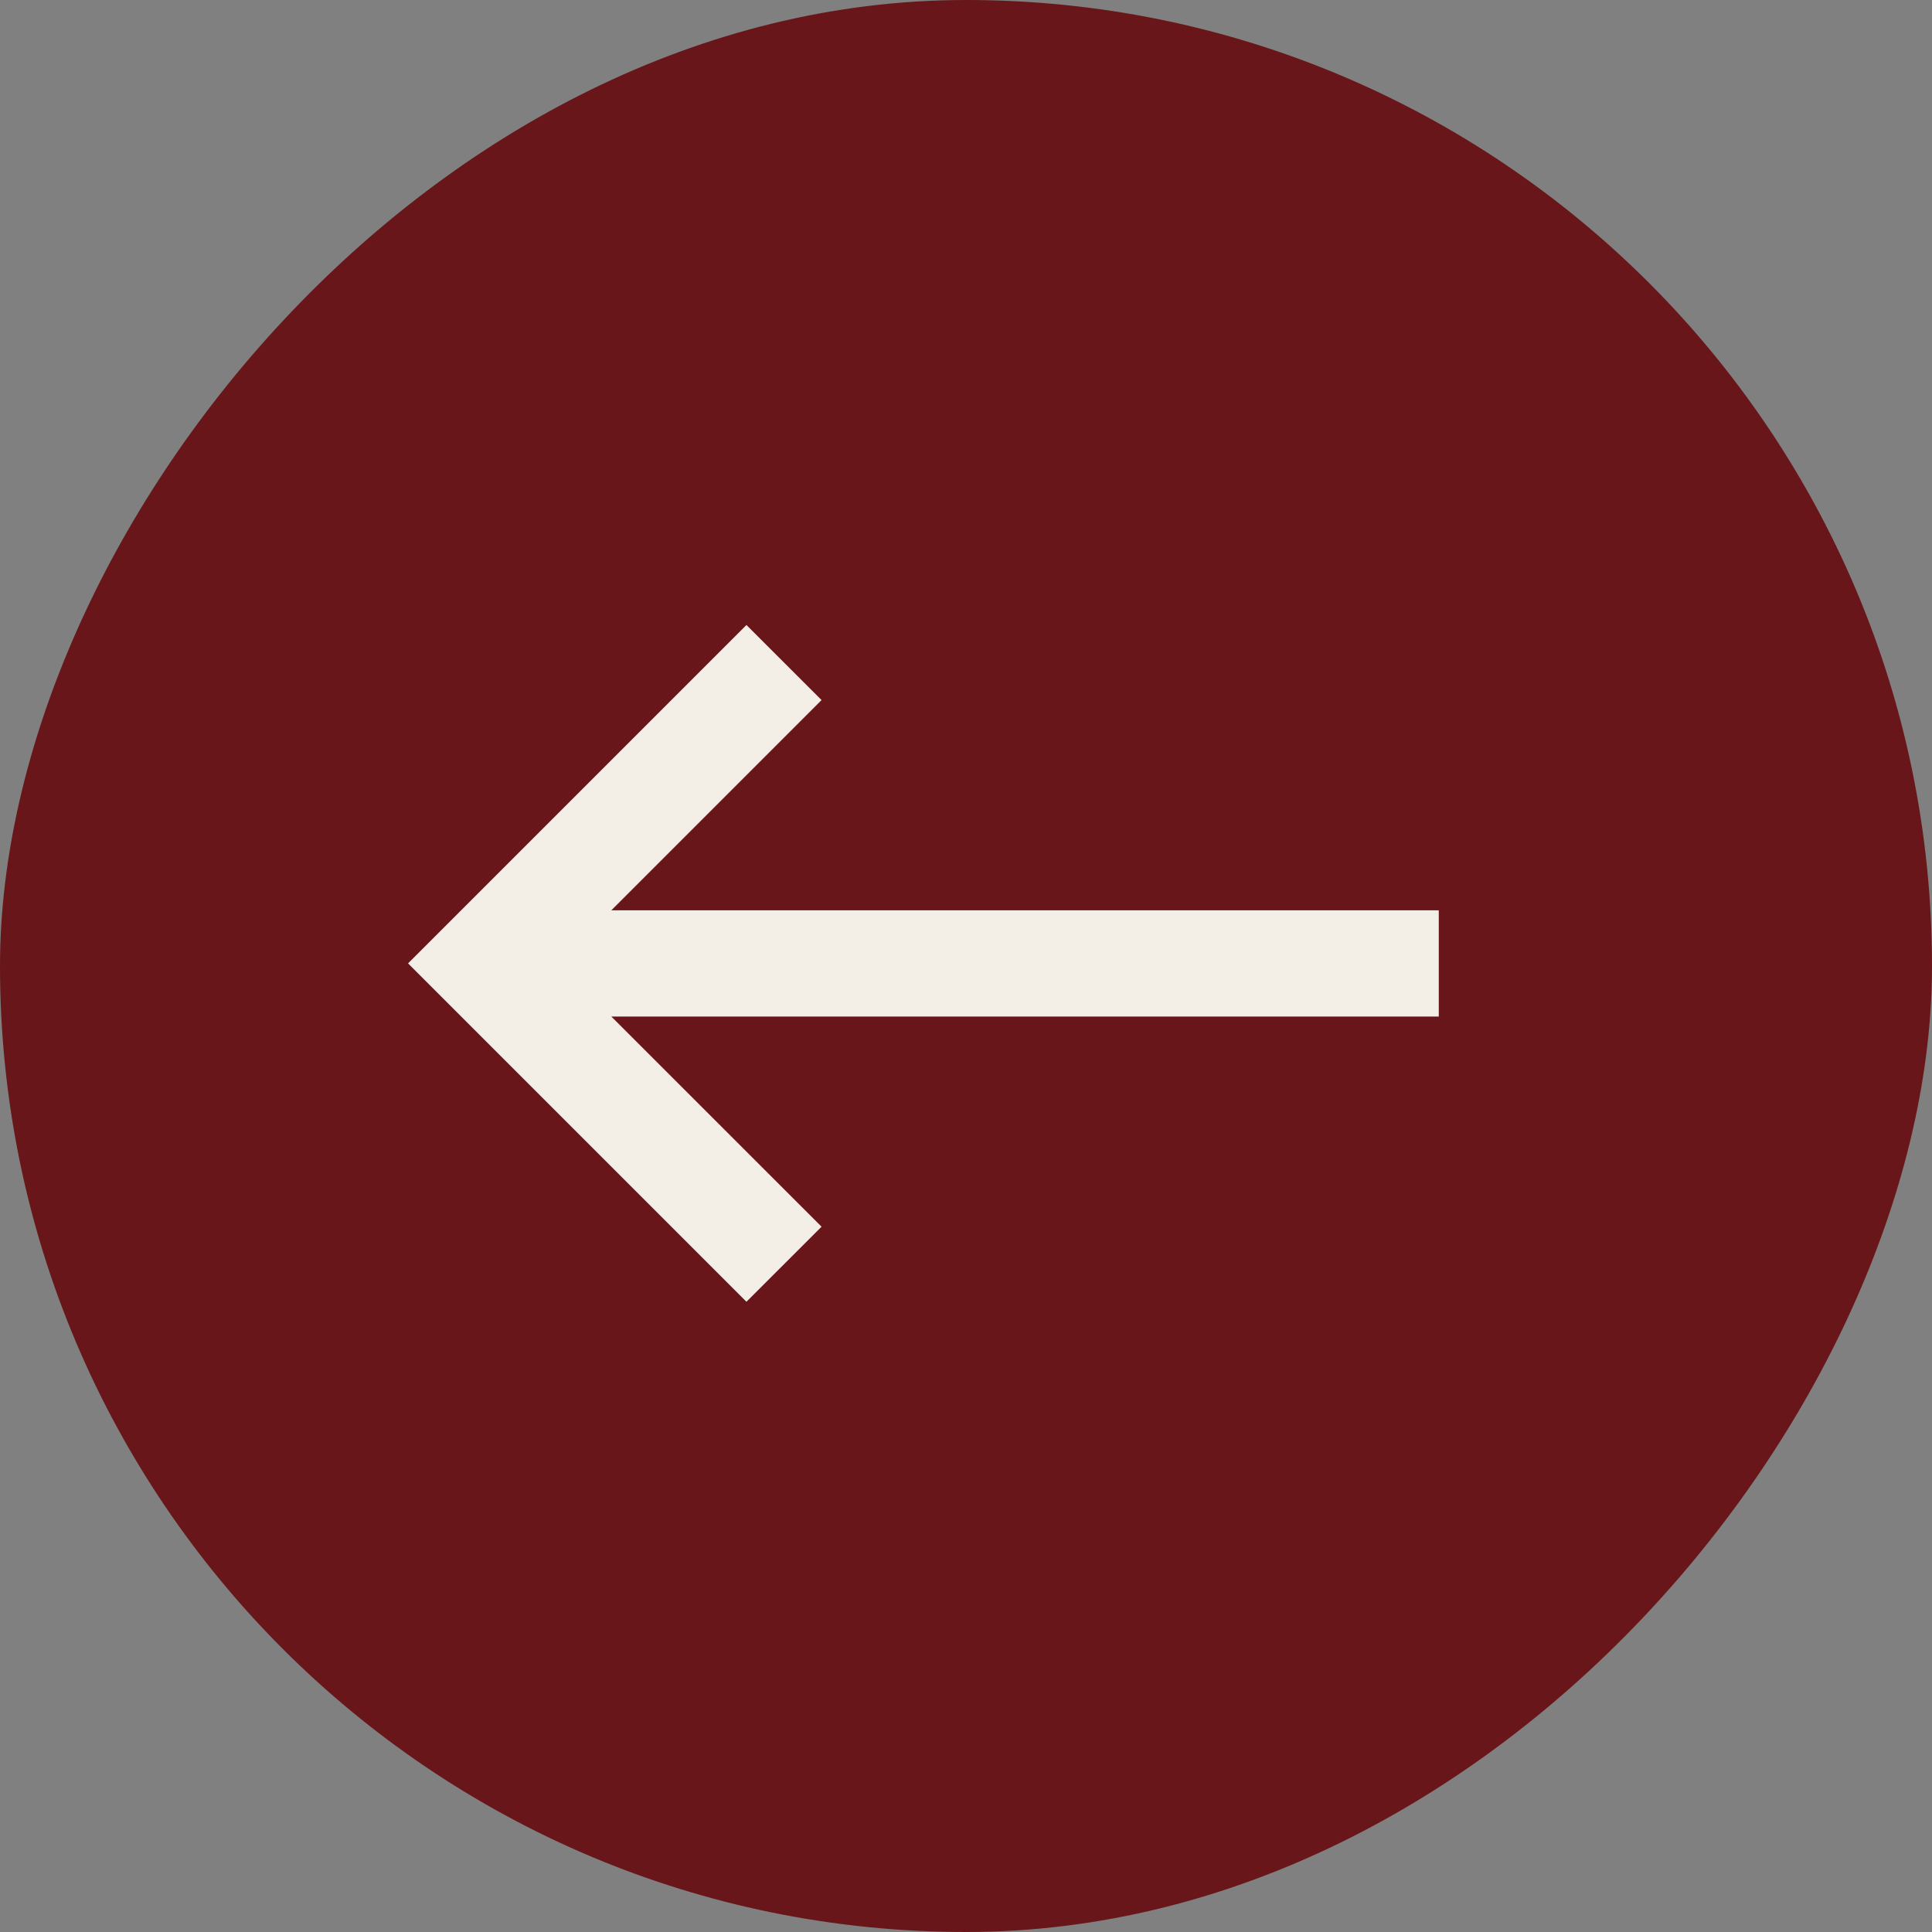
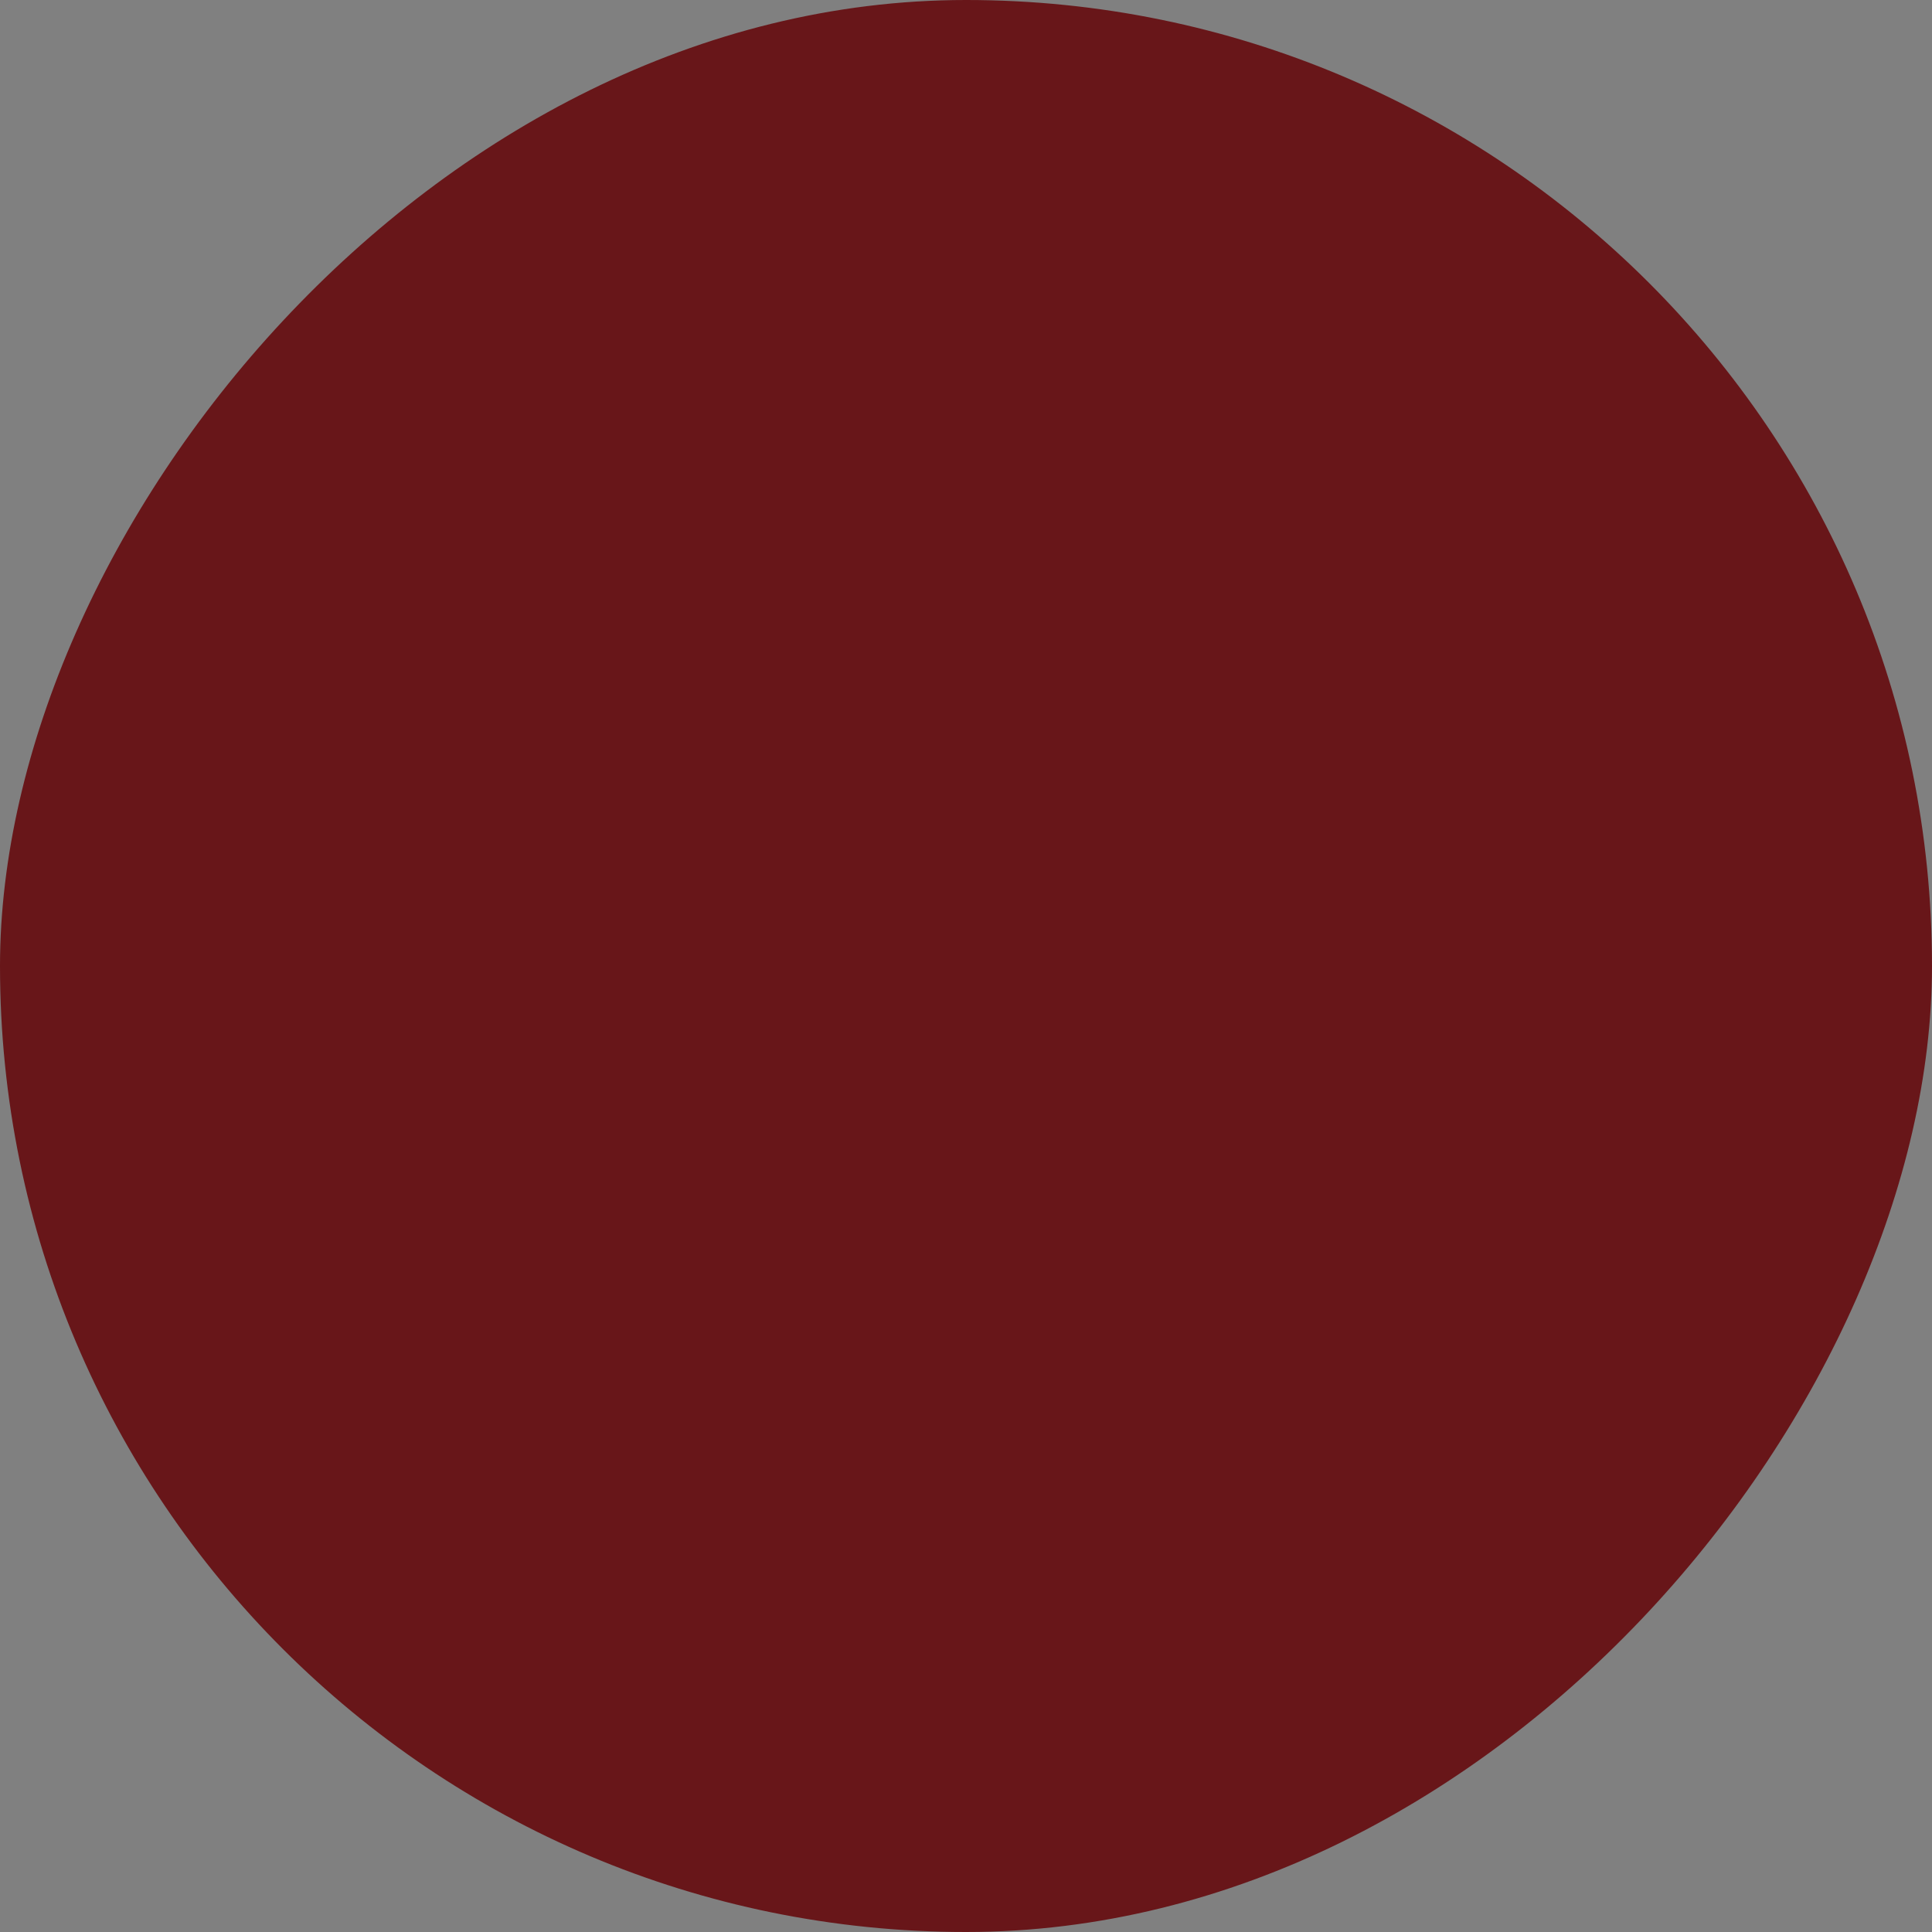
<svg xmlns="http://www.w3.org/2000/svg" width="34" height="34" viewBox="0 0 34 34" fill="none">
  <rect x="0" y="0" width="34" height="34" fill="#808080" stroke="none" />
  <rect width="34" height="34" rx="17" transform="matrix(-1 0 0 1 34 0)" fill="#681619" />
-   <path fill-rule="evenodd" clip-rule="evenodd" d="M13.136 10.999L7.181 16.954L13.136 22.909L14.458 21.588L10.758 17.889H25.32V16.02H10.758L14.458 12.32L13.136 10.999Z" fill="#F4EFE6" />
</svg>